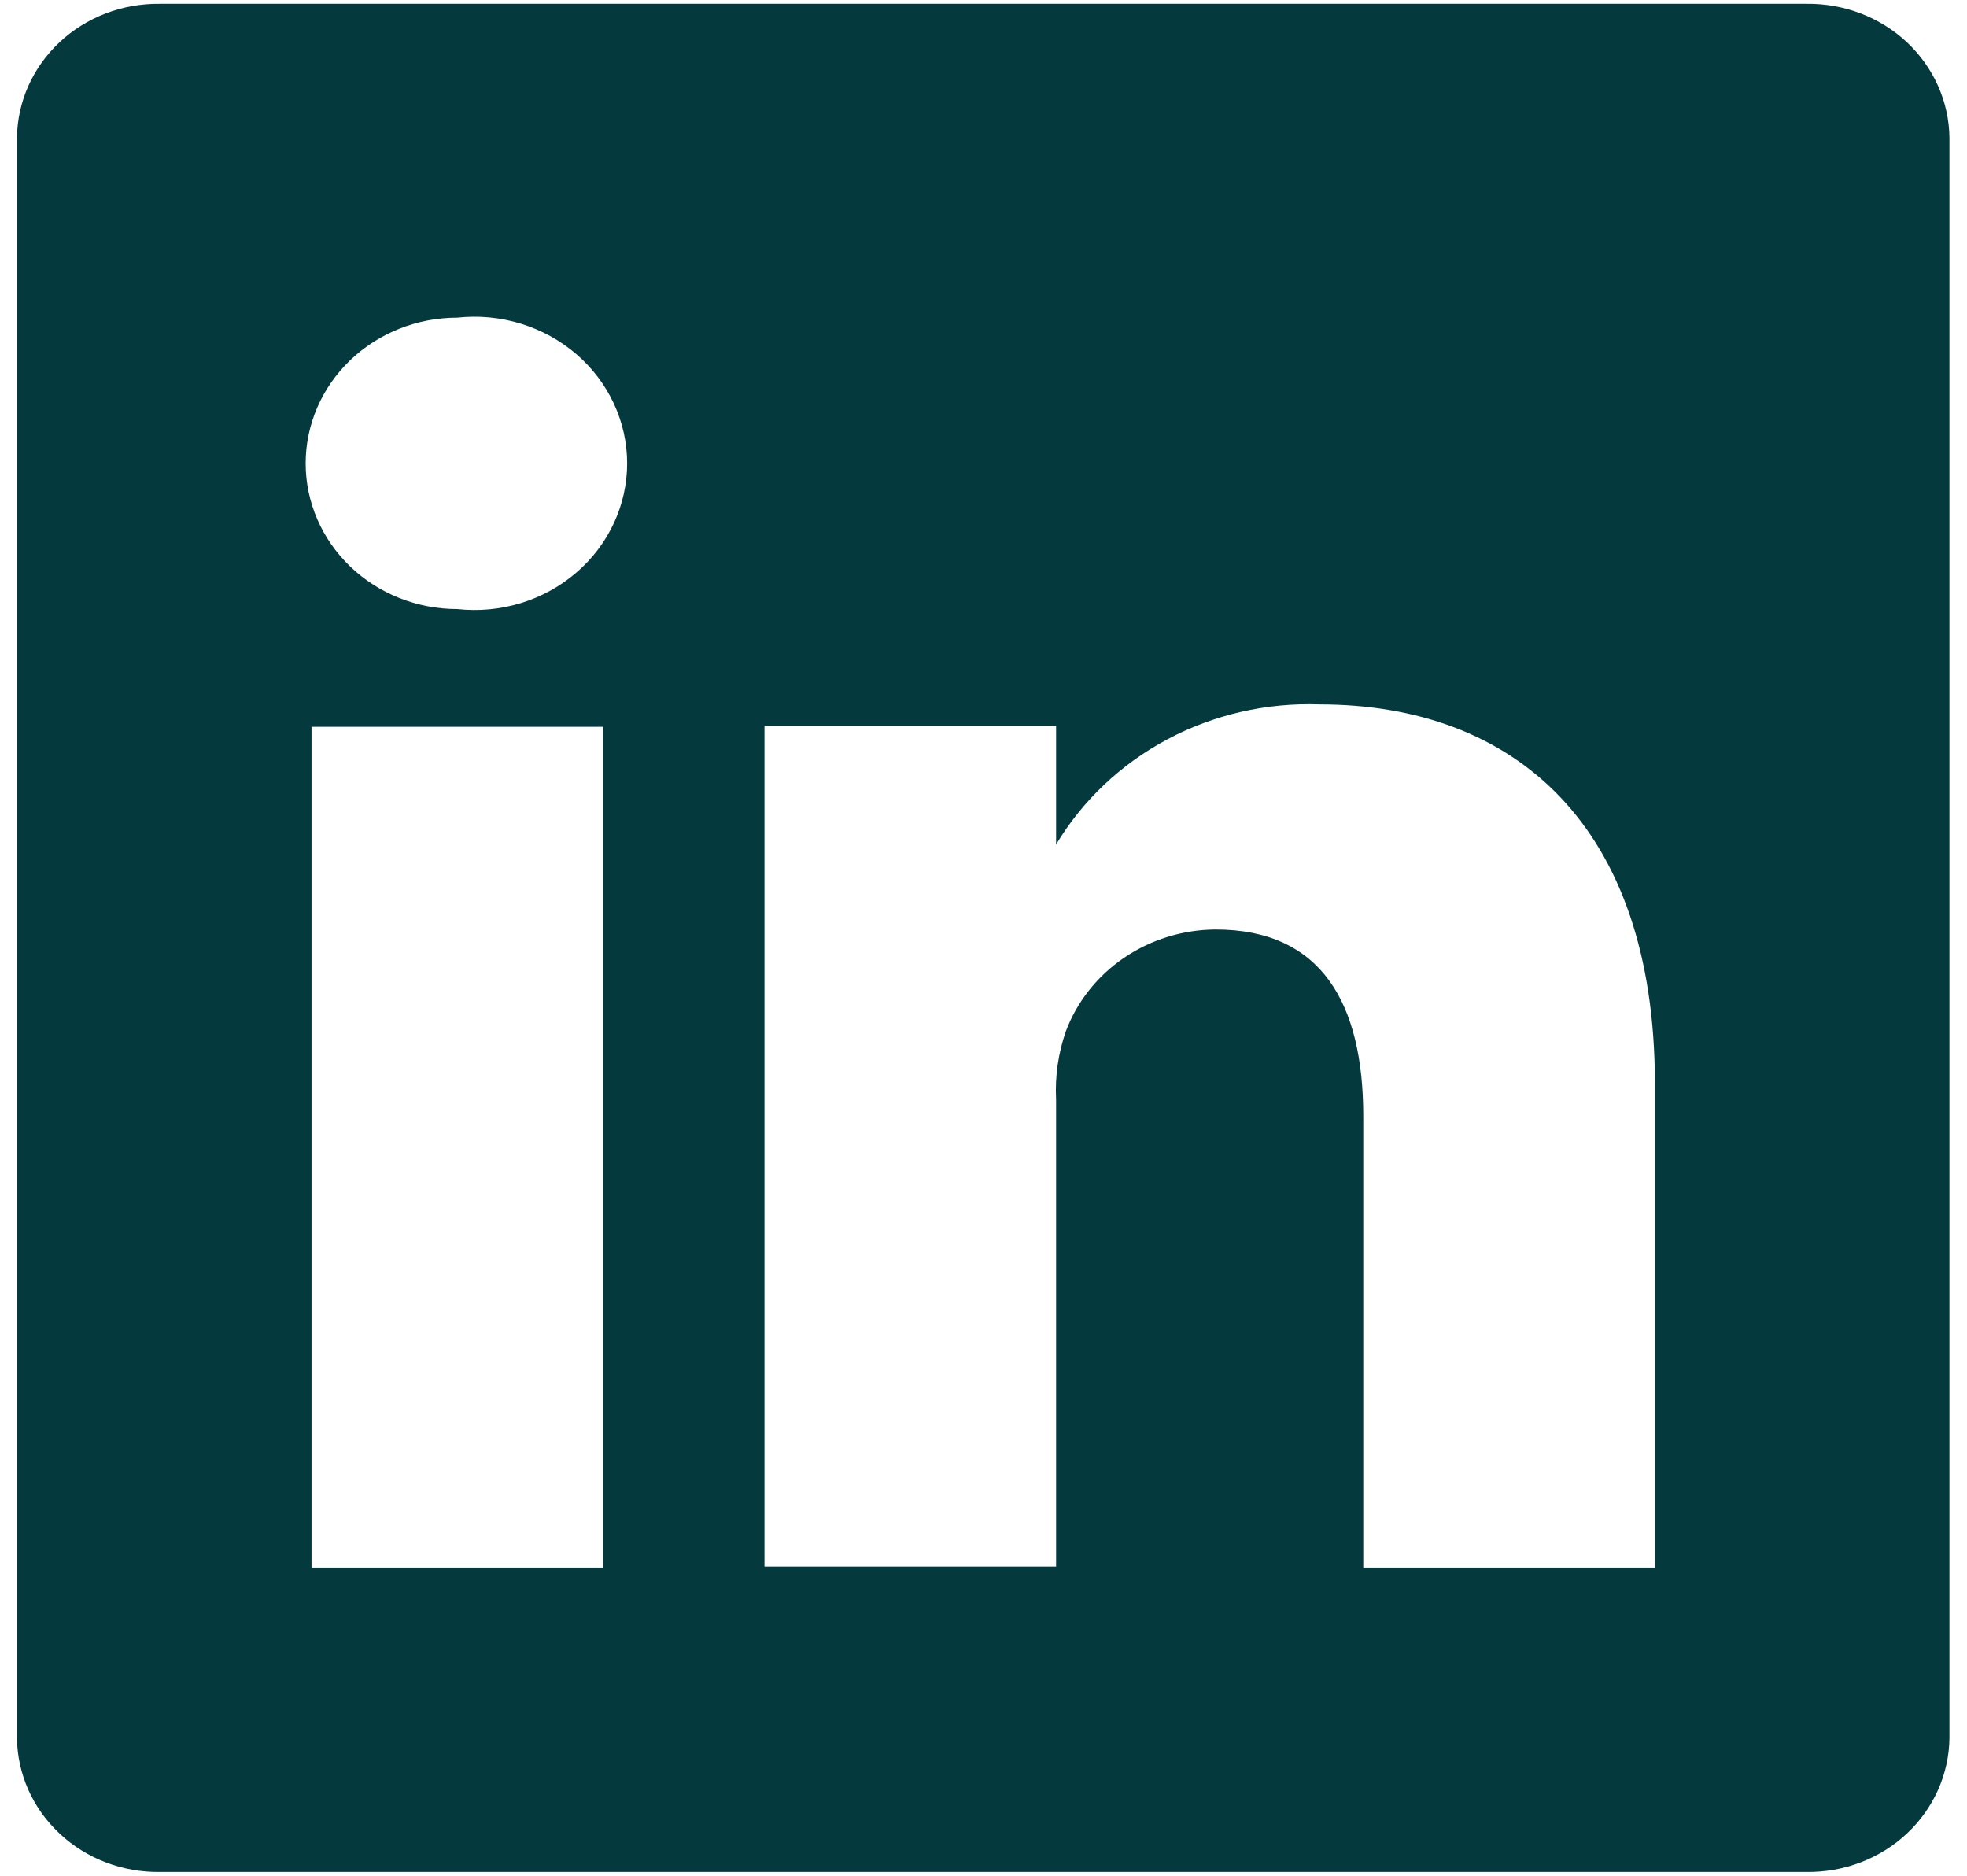
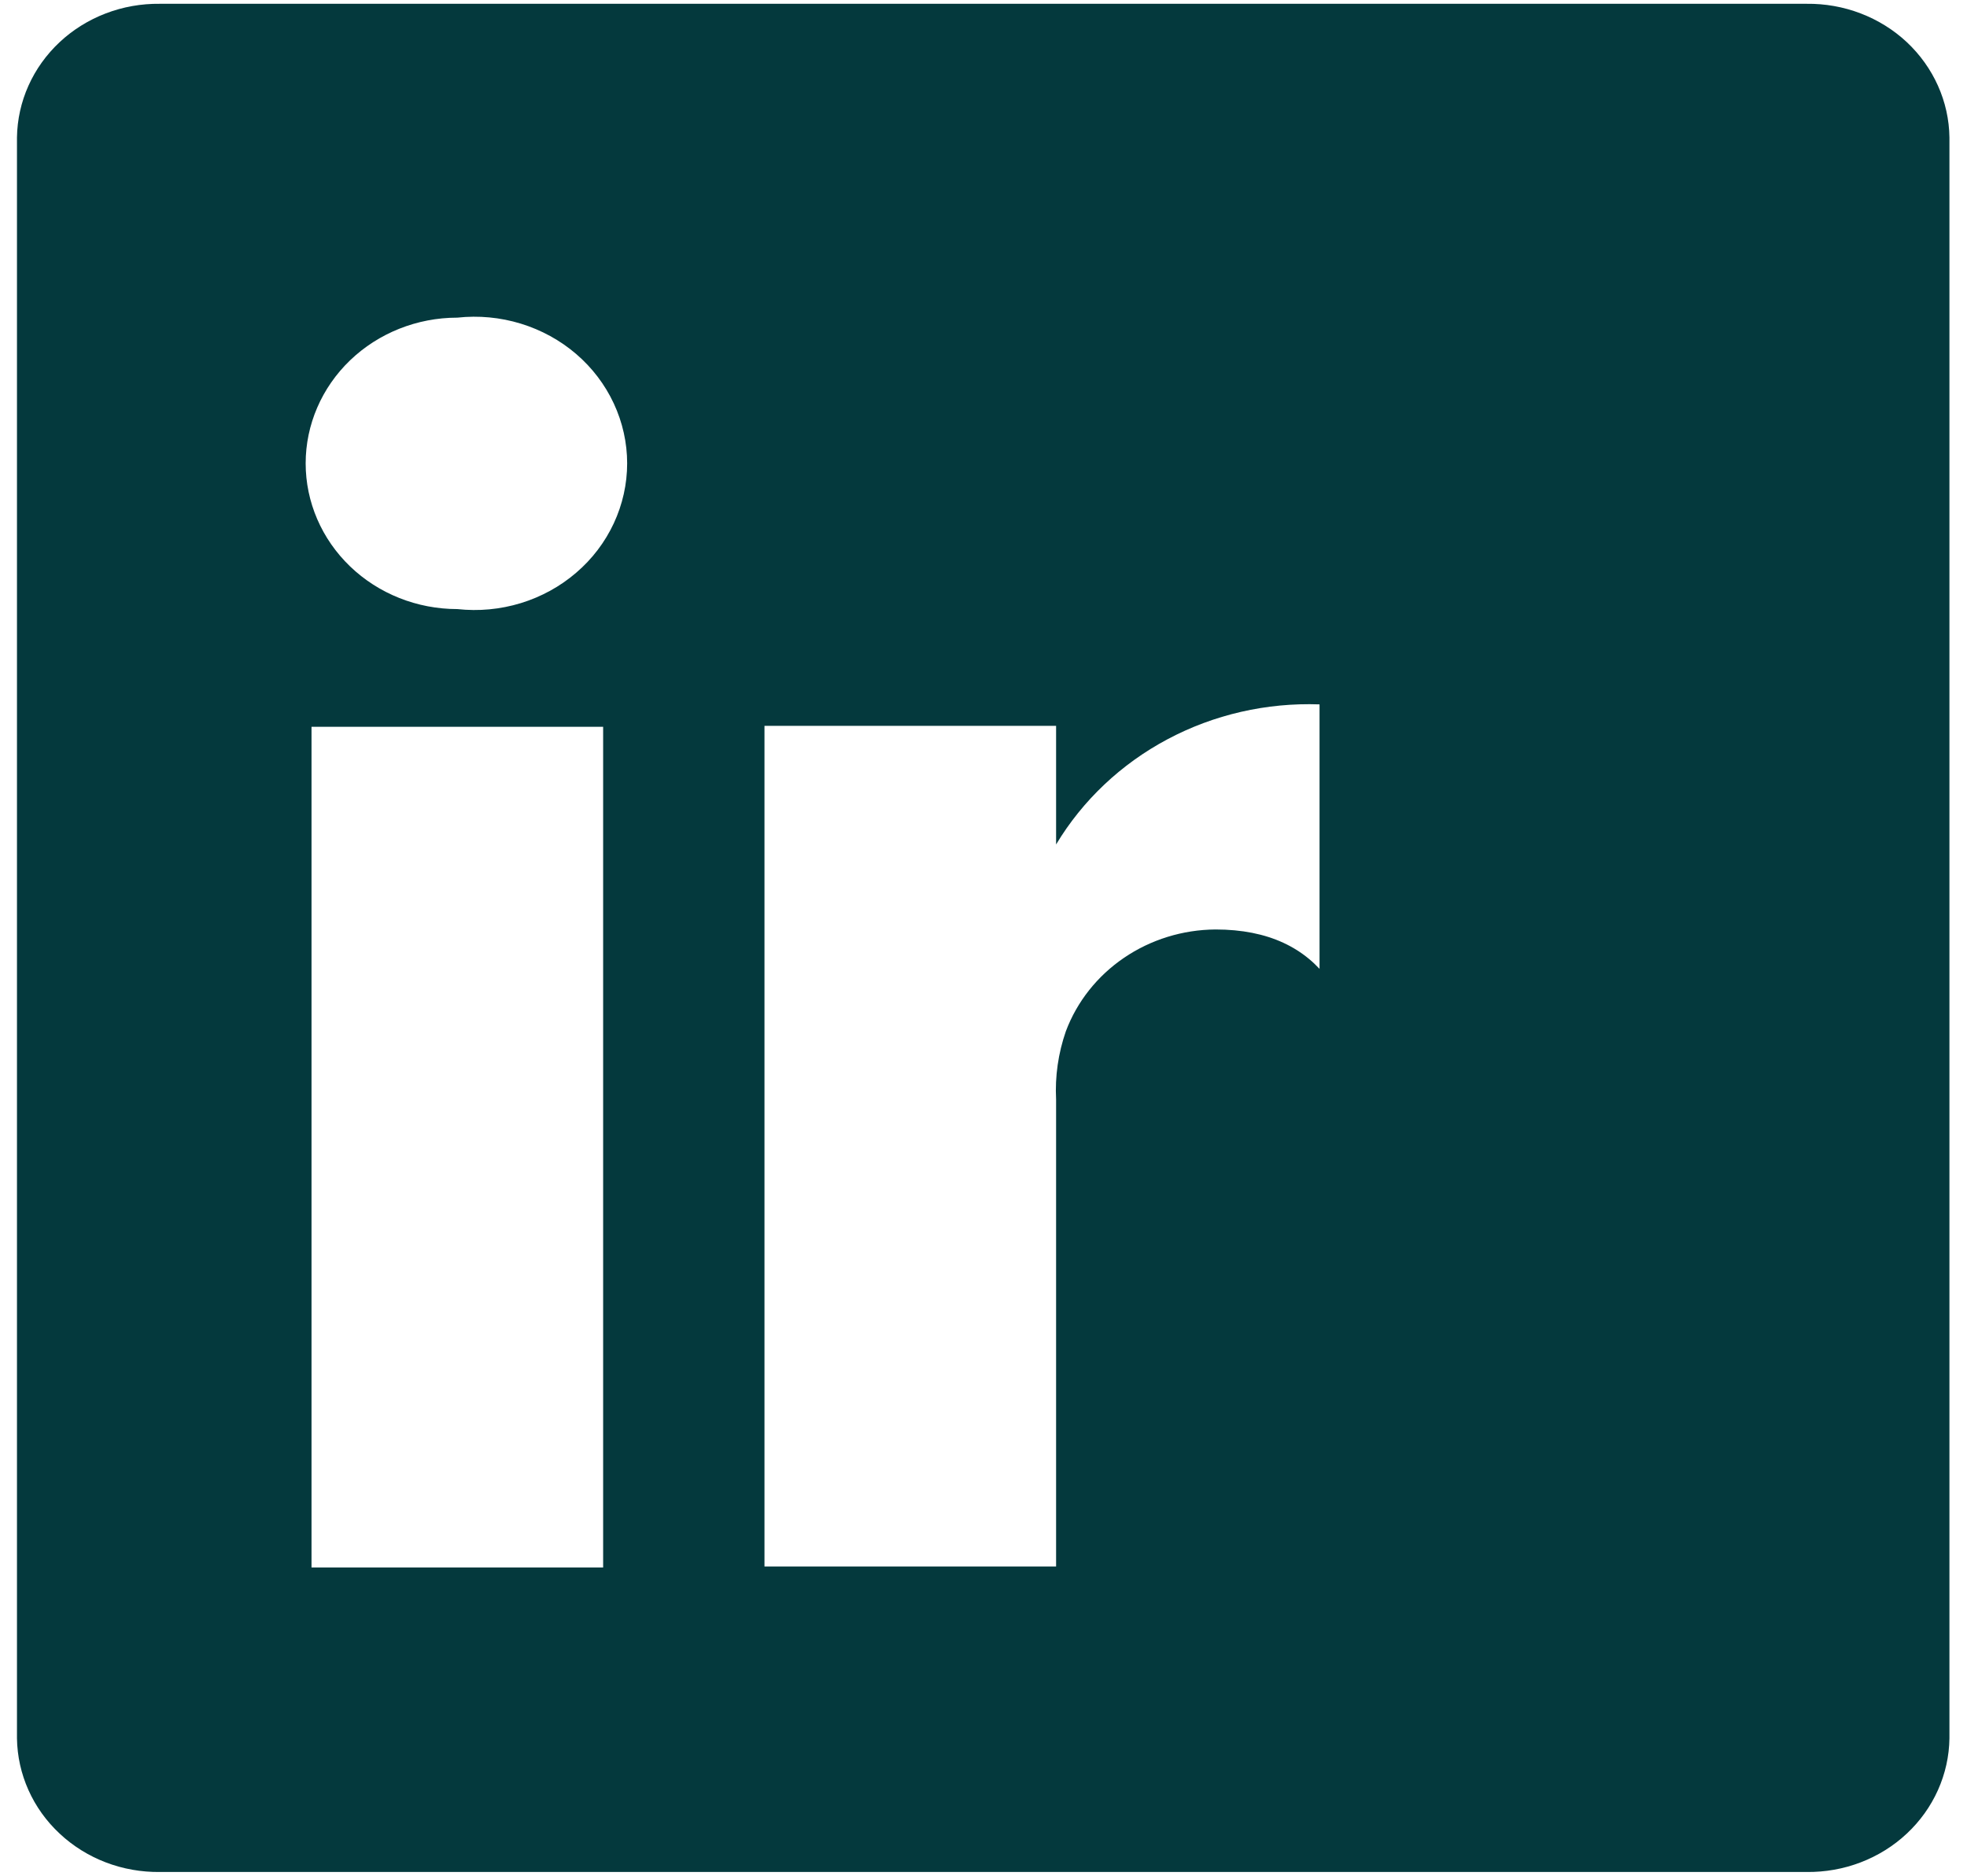
<svg xmlns="http://www.w3.org/2000/svg" width="43" height="41" viewBox="0 0 43 41" fill="none">
-   <path d="M39.492 0.083H3.495C3.09 0.078 2.688 0.149 2.312 0.293C1.936 0.437 1.594 0.65 1.304 0.921C1.013 1.193 0.782 1.516 0.622 1.873C0.462 2.23 0.377 2.614 0.371 3.003V37.997C0.377 38.386 0.462 38.77 0.622 39.127C0.782 39.484 1.013 39.807 1.304 40.078C1.594 40.35 1.936 40.563 2.312 40.707C2.688 40.851 3.09 40.922 3.495 40.917H39.492C39.897 40.922 40.299 40.851 40.675 40.707C41.051 40.563 41.394 40.35 41.684 40.078C41.974 39.807 42.205 39.484 42.365 39.127C42.525 38.77 42.611 38.386 42.616 37.997V3.003C42.611 2.614 42.525 2.23 42.365 1.873C42.205 1.516 41.974 1.193 41.684 0.921C41.394 0.65 41.051 0.437 40.675 0.293C40.299 0.149 39.897 0.078 39.492 0.083V0.083ZM13.185 34.261H6.81V15.886H13.185V34.261ZM9.997 13.313C9.118 13.313 8.275 12.978 7.653 12.38C7.032 11.783 6.682 10.973 6.682 10.128C6.682 9.284 7.032 8.473 7.653 7.876C8.275 7.279 9.118 6.943 9.997 6.943C10.464 6.892 10.937 6.937 11.385 7.074C11.832 7.211 12.245 7.437 12.595 7.737C12.946 8.038 13.226 8.407 13.418 8.819C13.61 9.231 13.71 9.677 13.71 10.128C13.71 10.58 13.61 11.026 13.418 11.438C13.226 11.85 12.946 12.219 12.595 12.519C12.245 12.82 11.832 13.046 11.385 13.183C10.937 13.32 10.464 13.364 9.997 13.313V13.313ZM36.177 34.261H29.802V24.4C29.802 21.929 28.889 20.316 26.572 20.316C25.855 20.321 25.157 20.537 24.572 20.935C23.987 21.333 23.543 21.894 23.3 22.542C23.134 23.021 23.061 23.527 23.087 24.032V34.24H16.712C16.712 34.24 16.712 17.54 16.712 15.865H23.087V18.458C23.666 17.493 24.509 16.697 25.523 16.158C26.538 15.618 27.687 15.355 28.846 15.396C33.096 15.396 36.177 18.03 36.177 23.685V34.261Z" fill="#04393D" />
+   <path d="M39.492 0.083H3.495C3.09 0.078 2.688 0.149 2.312 0.293C1.936 0.437 1.594 0.65 1.304 0.921C1.013 1.193 0.782 1.516 0.622 1.873C0.462 2.23 0.377 2.614 0.371 3.003V37.997C0.377 38.386 0.462 38.77 0.622 39.127C0.782 39.484 1.013 39.807 1.304 40.078C1.594 40.35 1.936 40.563 2.312 40.707C2.688 40.851 3.09 40.922 3.495 40.917H39.492C39.897 40.922 40.299 40.851 40.675 40.707C41.051 40.563 41.394 40.35 41.684 40.078C41.974 39.807 42.205 39.484 42.365 39.127C42.525 38.77 42.611 38.386 42.616 37.997V3.003C42.611 2.614 42.525 2.23 42.365 1.873C42.205 1.516 41.974 1.193 41.684 0.921C41.394 0.65 41.051 0.437 40.675 0.293C40.299 0.149 39.897 0.078 39.492 0.083V0.083ZM13.185 34.261H6.81V15.886H13.185V34.261ZM9.997 13.313C9.118 13.313 8.275 12.978 7.653 12.38C7.032 11.783 6.682 10.973 6.682 10.128C6.682 9.284 7.032 8.473 7.653 7.876C8.275 7.279 9.118 6.943 9.997 6.943C10.464 6.892 10.937 6.937 11.385 7.074C11.832 7.211 12.245 7.437 12.595 7.737C12.946 8.038 13.226 8.407 13.418 8.819C13.61 9.231 13.71 9.677 13.71 10.128C13.71 10.58 13.61 11.026 13.418 11.438C13.226 11.85 12.946 12.219 12.595 12.519C12.245 12.82 11.832 13.046 11.385 13.183C10.937 13.32 10.464 13.364 9.997 13.313V13.313ZM36.177 34.261H29.802V24.4C29.802 21.929 28.889 20.316 26.572 20.316C25.855 20.321 25.157 20.537 24.572 20.935C23.987 21.333 23.543 21.894 23.3 22.542C23.134 23.021 23.061 23.527 23.087 24.032V34.24H16.712C16.712 34.24 16.712 17.54 16.712 15.865H23.087V18.458C23.666 17.493 24.509 16.697 25.523 16.158C26.538 15.618 27.687 15.355 28.846 15.396V34.261Z" fill="#04393D" />
</svg>